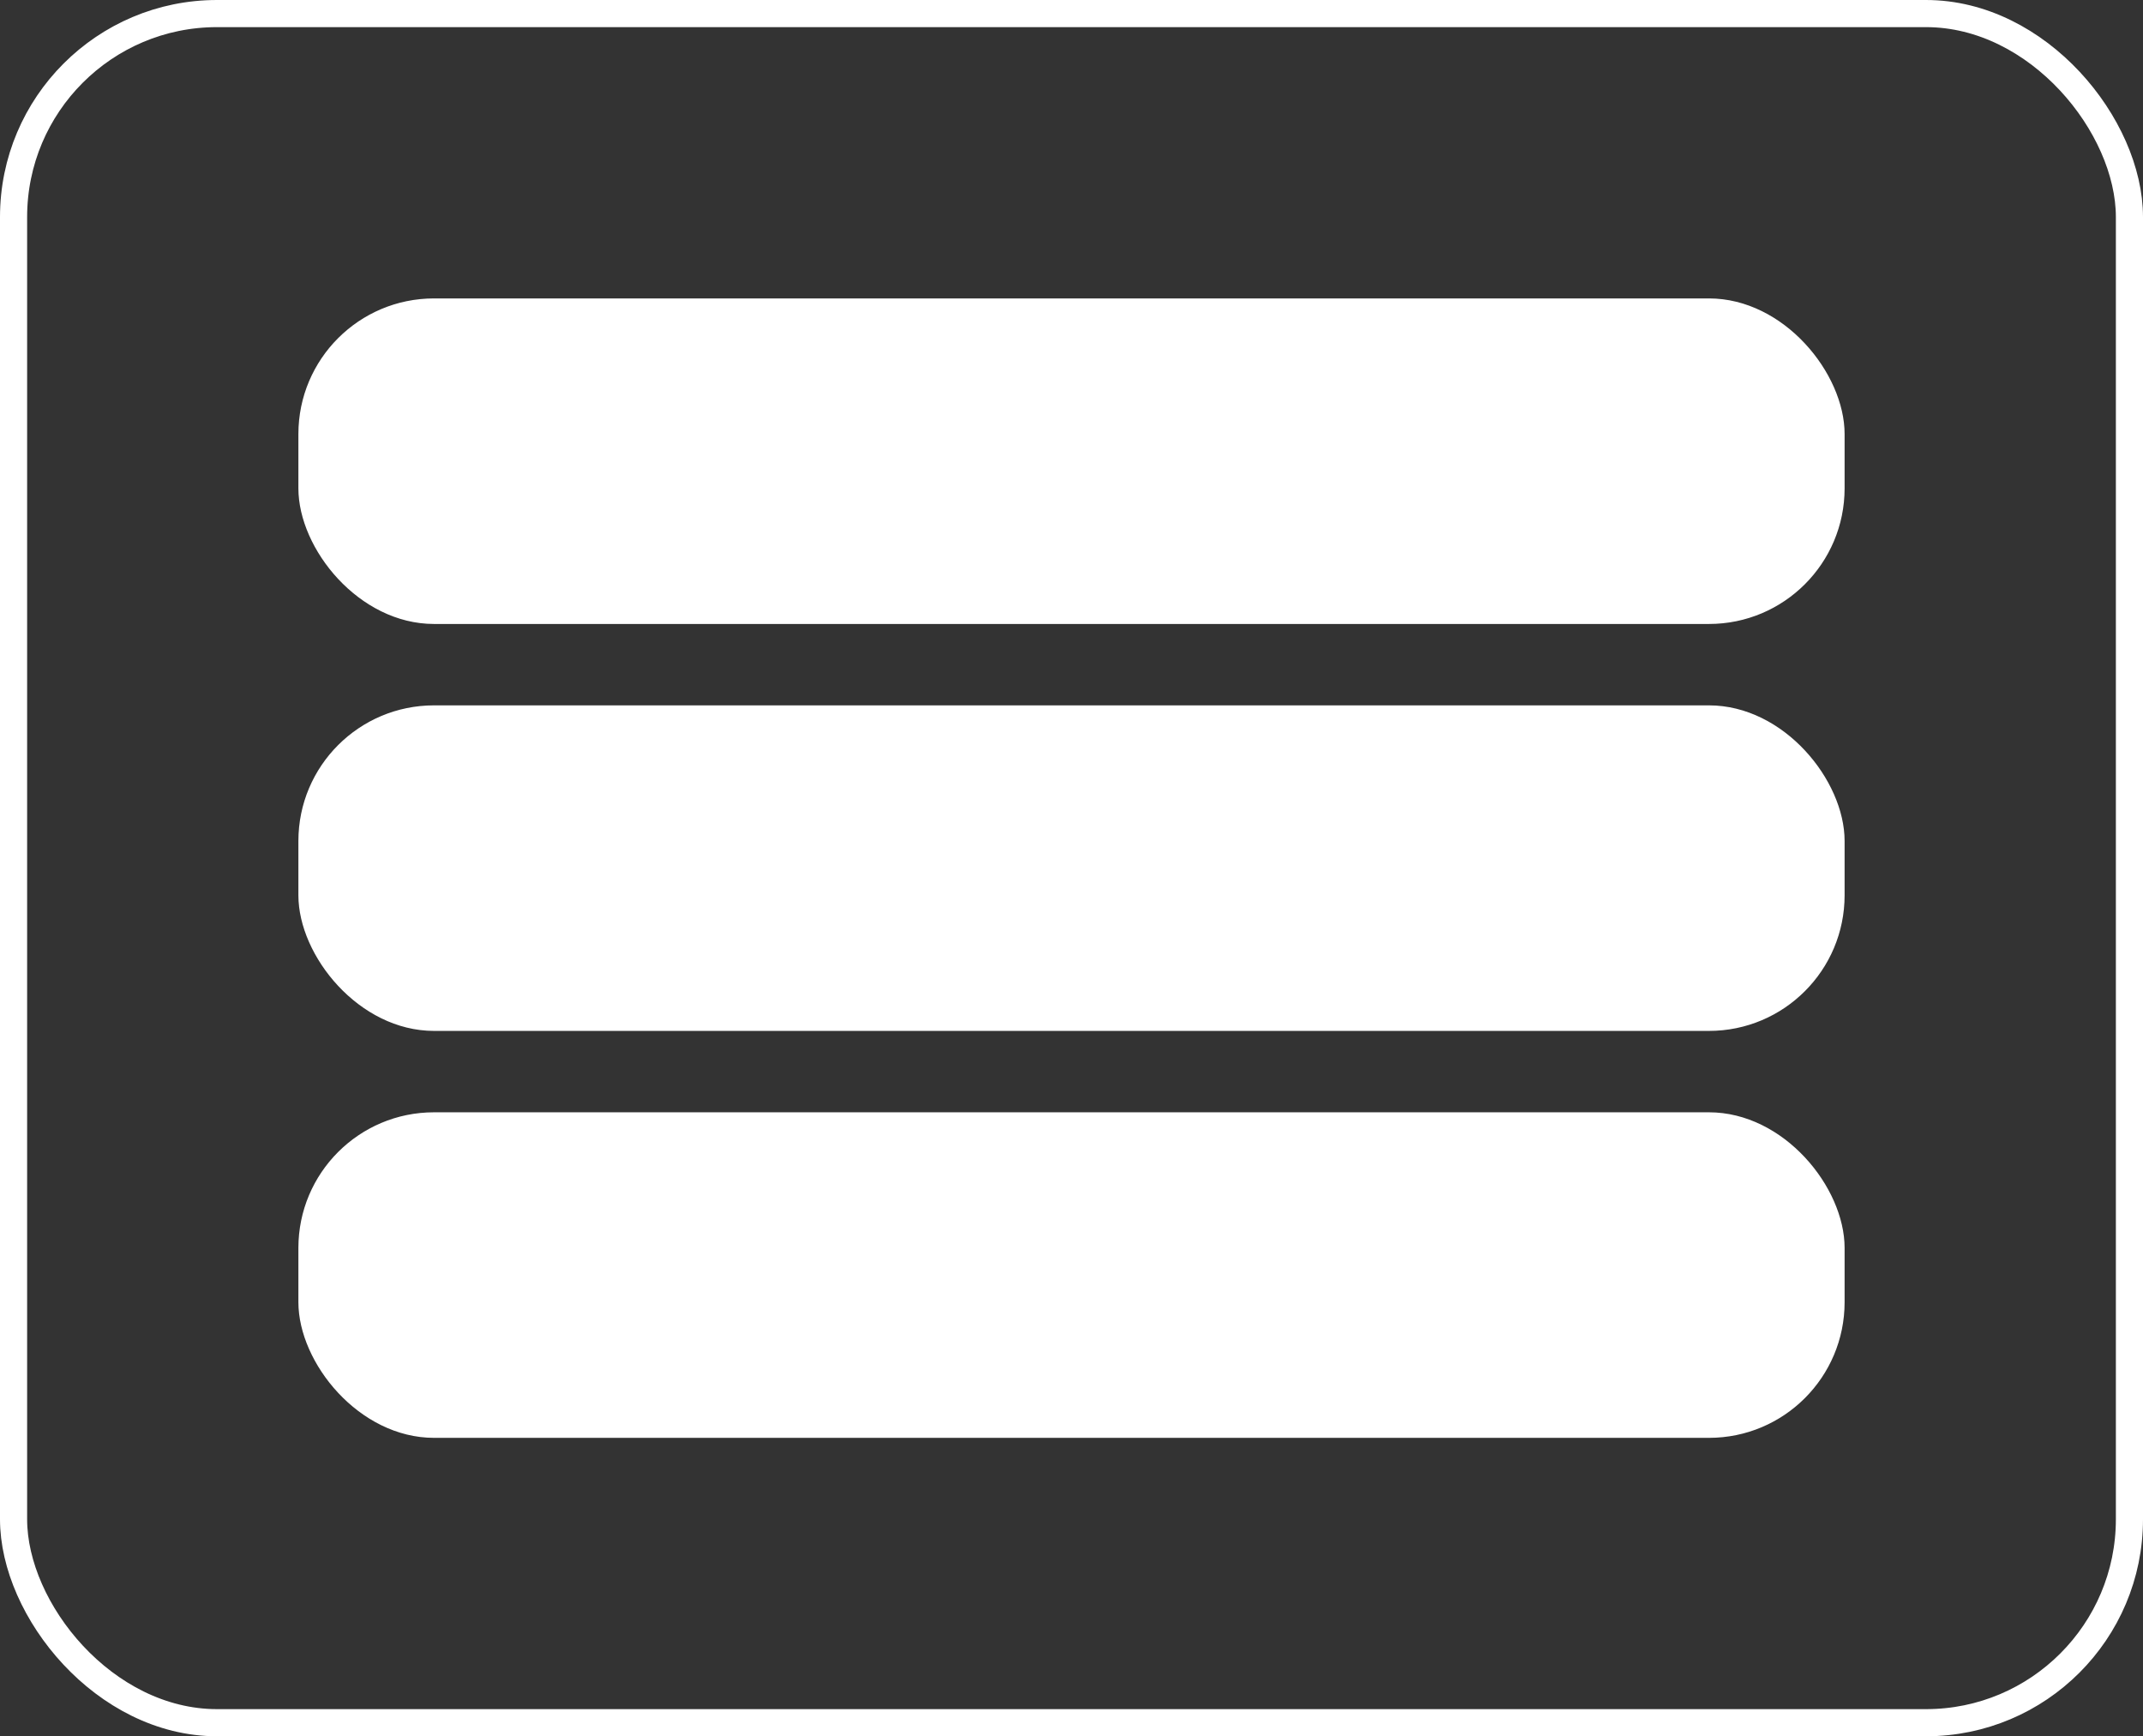
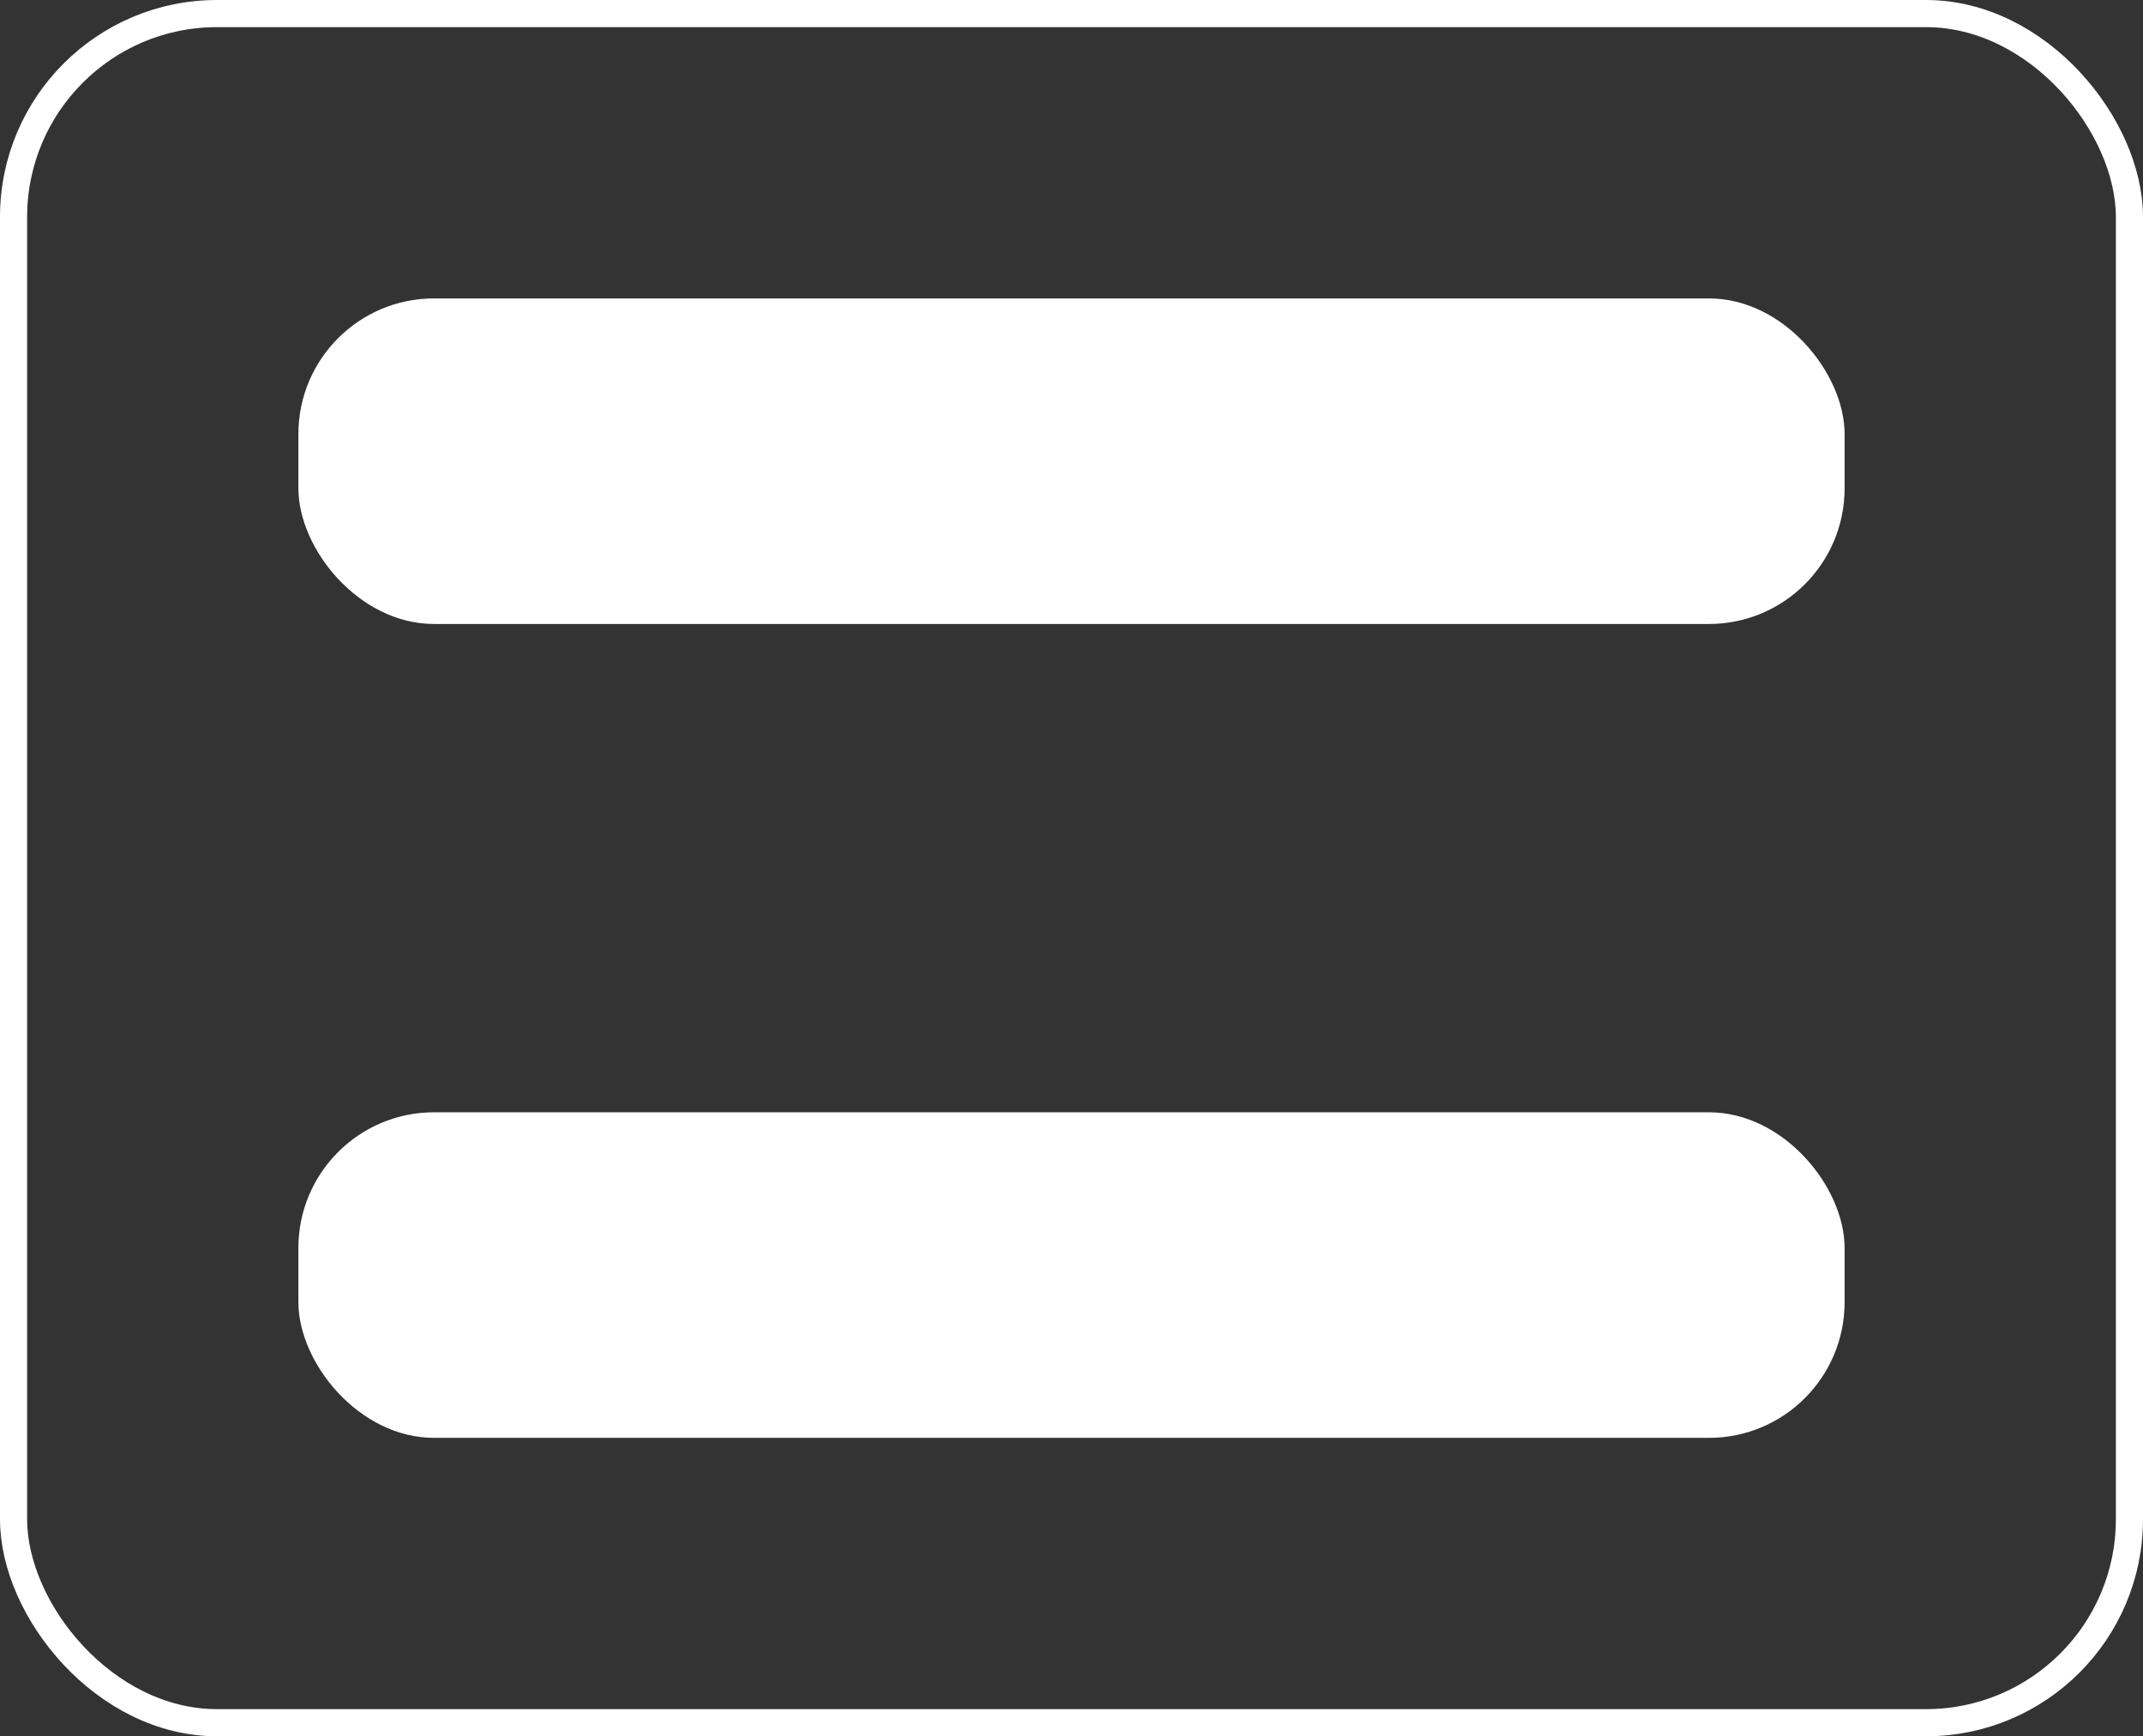
<svg xmlns="http://www.w3.org/2000/svg" width="79" height="64" viewBox="0 0 79 64">
  <rect x="0" y="0" width="79" height="64" fill="#333333" stroke="none" />
  <defs>
    <style>.cls-1{fill:none;stroke:#fff;stroke-miterlimit:10;}.cls-2{fill:#fff;}</style>
  </defs>
  <title>Asset 4</title>
  <g id="Layer_2" data-name="Layer 2">
    <g id="Layer_1-2" data-name="Layer 1">
      <rect class="cls-1" x="0.5" y="0.5" width="78" height="63" rx="7.5" ry="7.5" />
      <rect class="cls-2" x="11" y="11" width="57" height="12" rx="5" ry="5" />
-       <rect class="cls-2" x="11" y="26" width="57" height="12" rx="5" ry="5" />
      <rect class="cls-2" x="11" y="41" width="57" height="12" rx="5" ry="5" />
    </g>
  </g>
</svg>